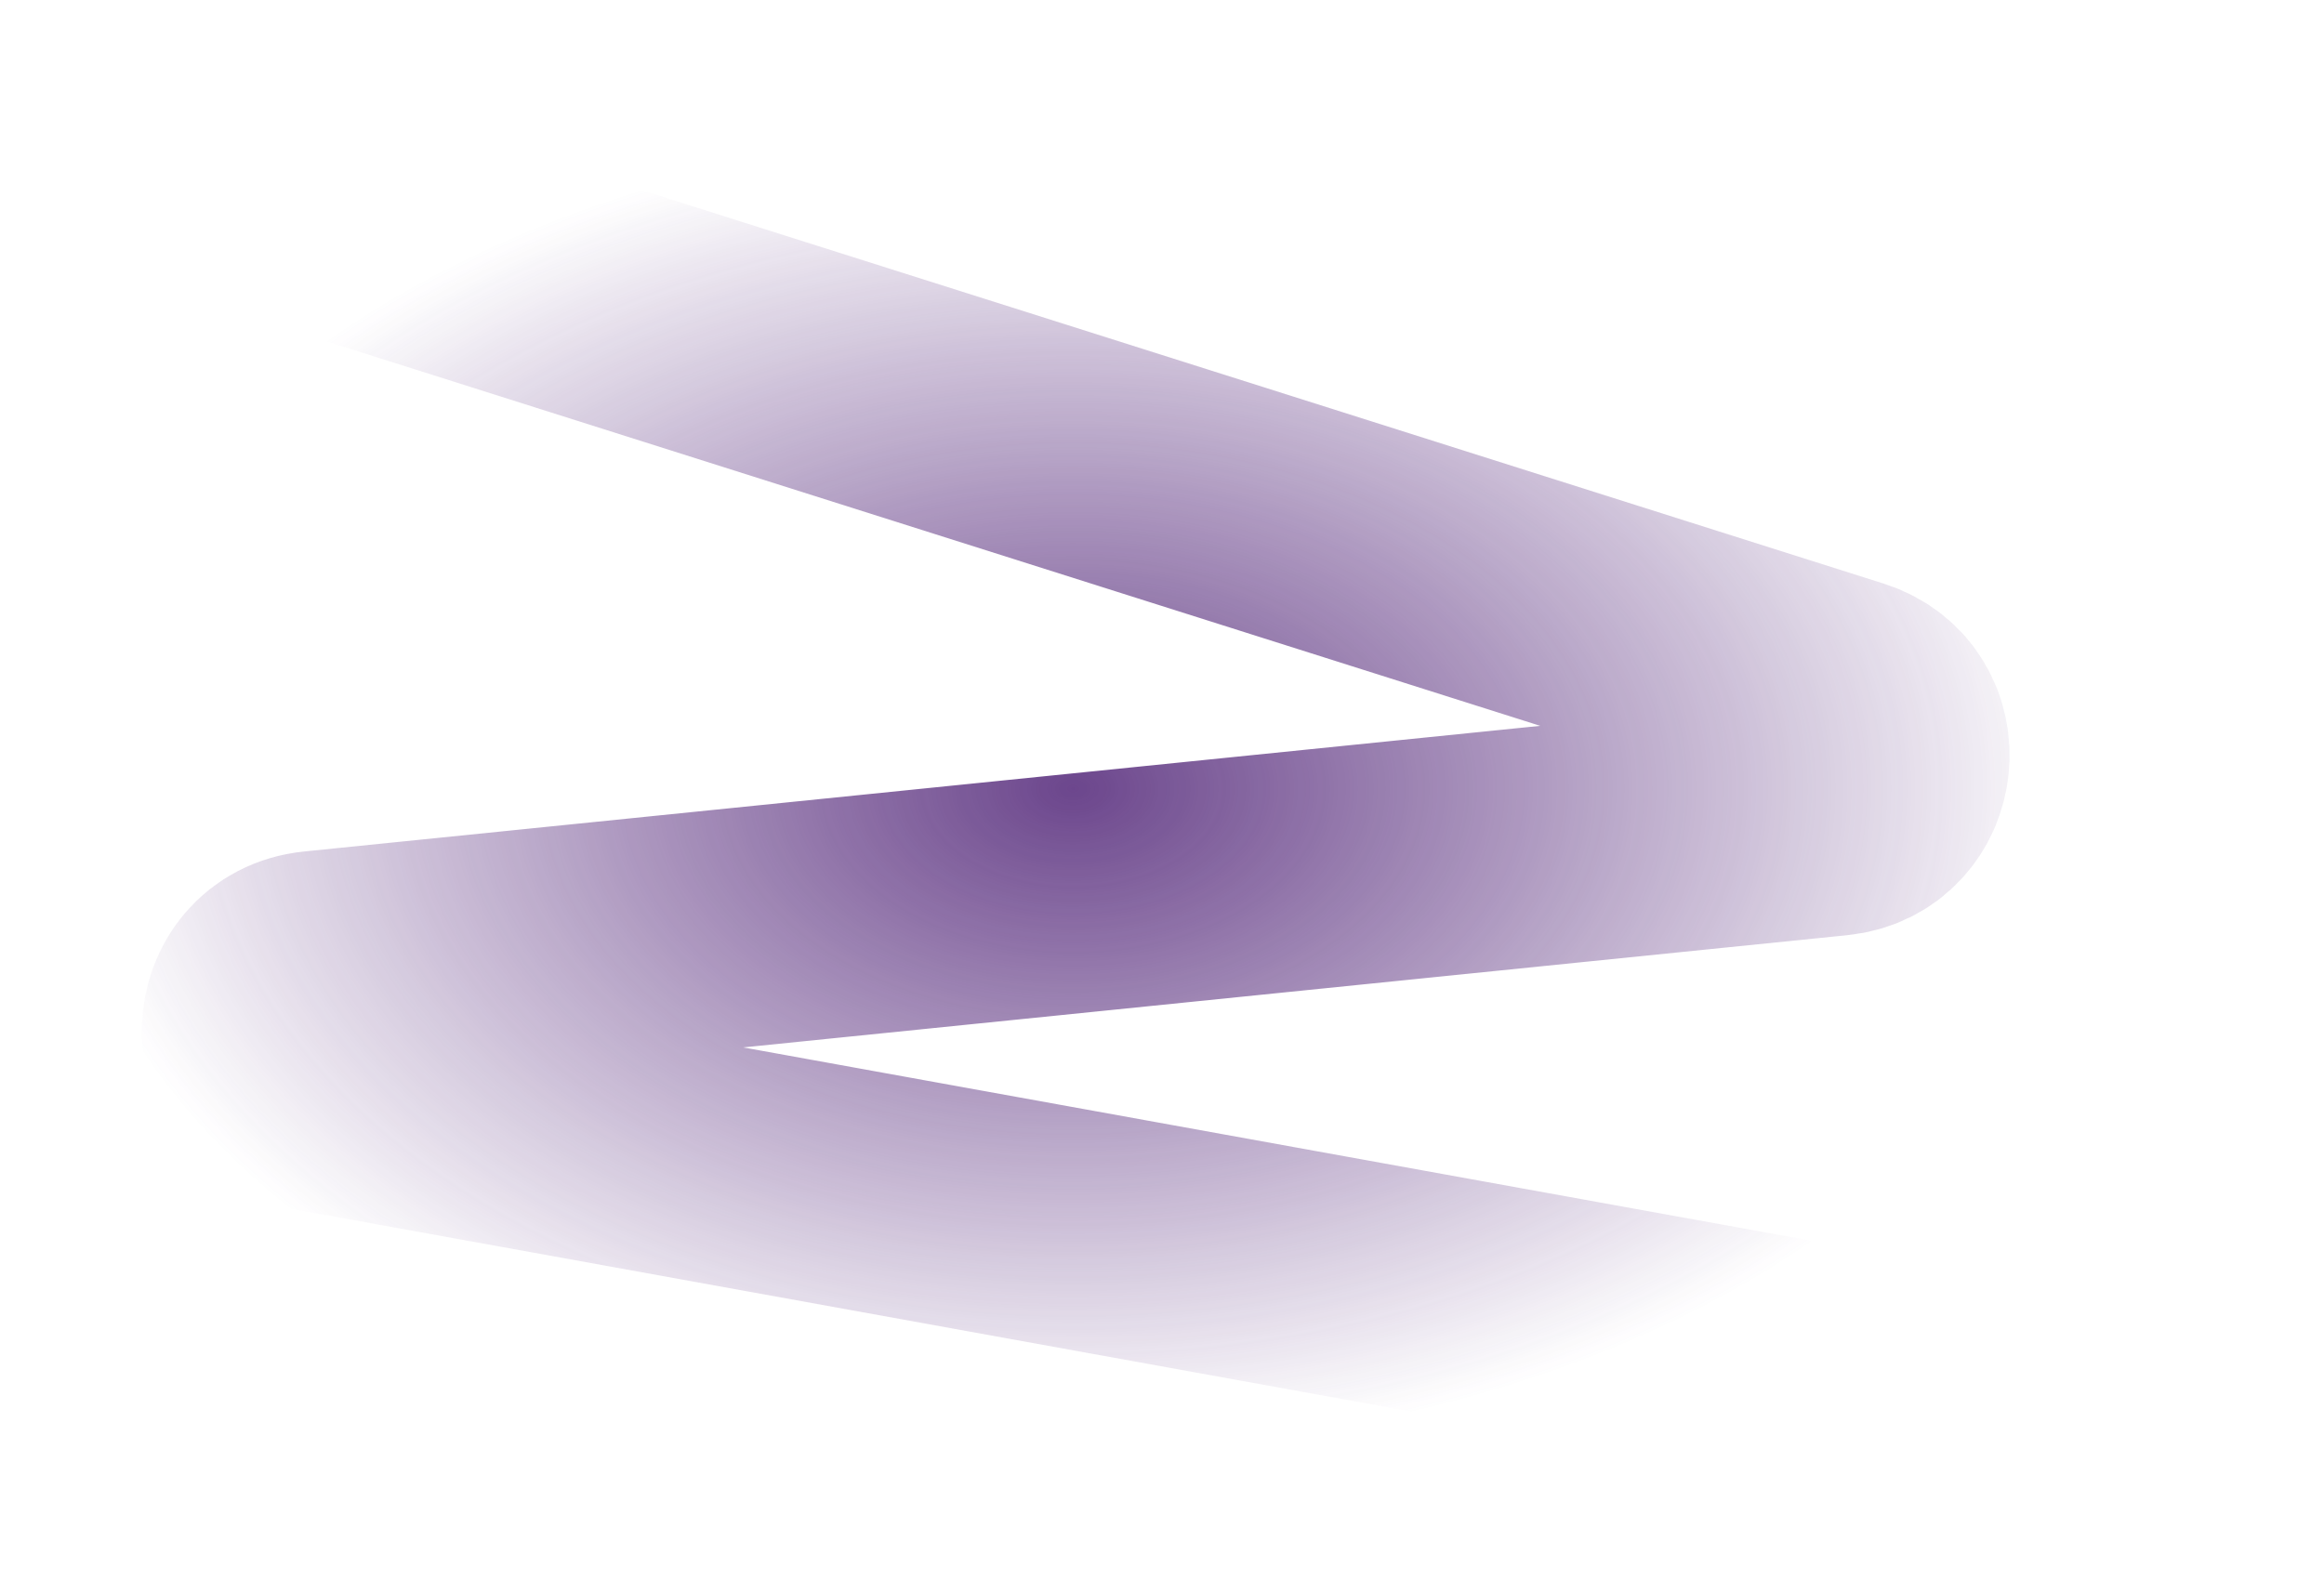
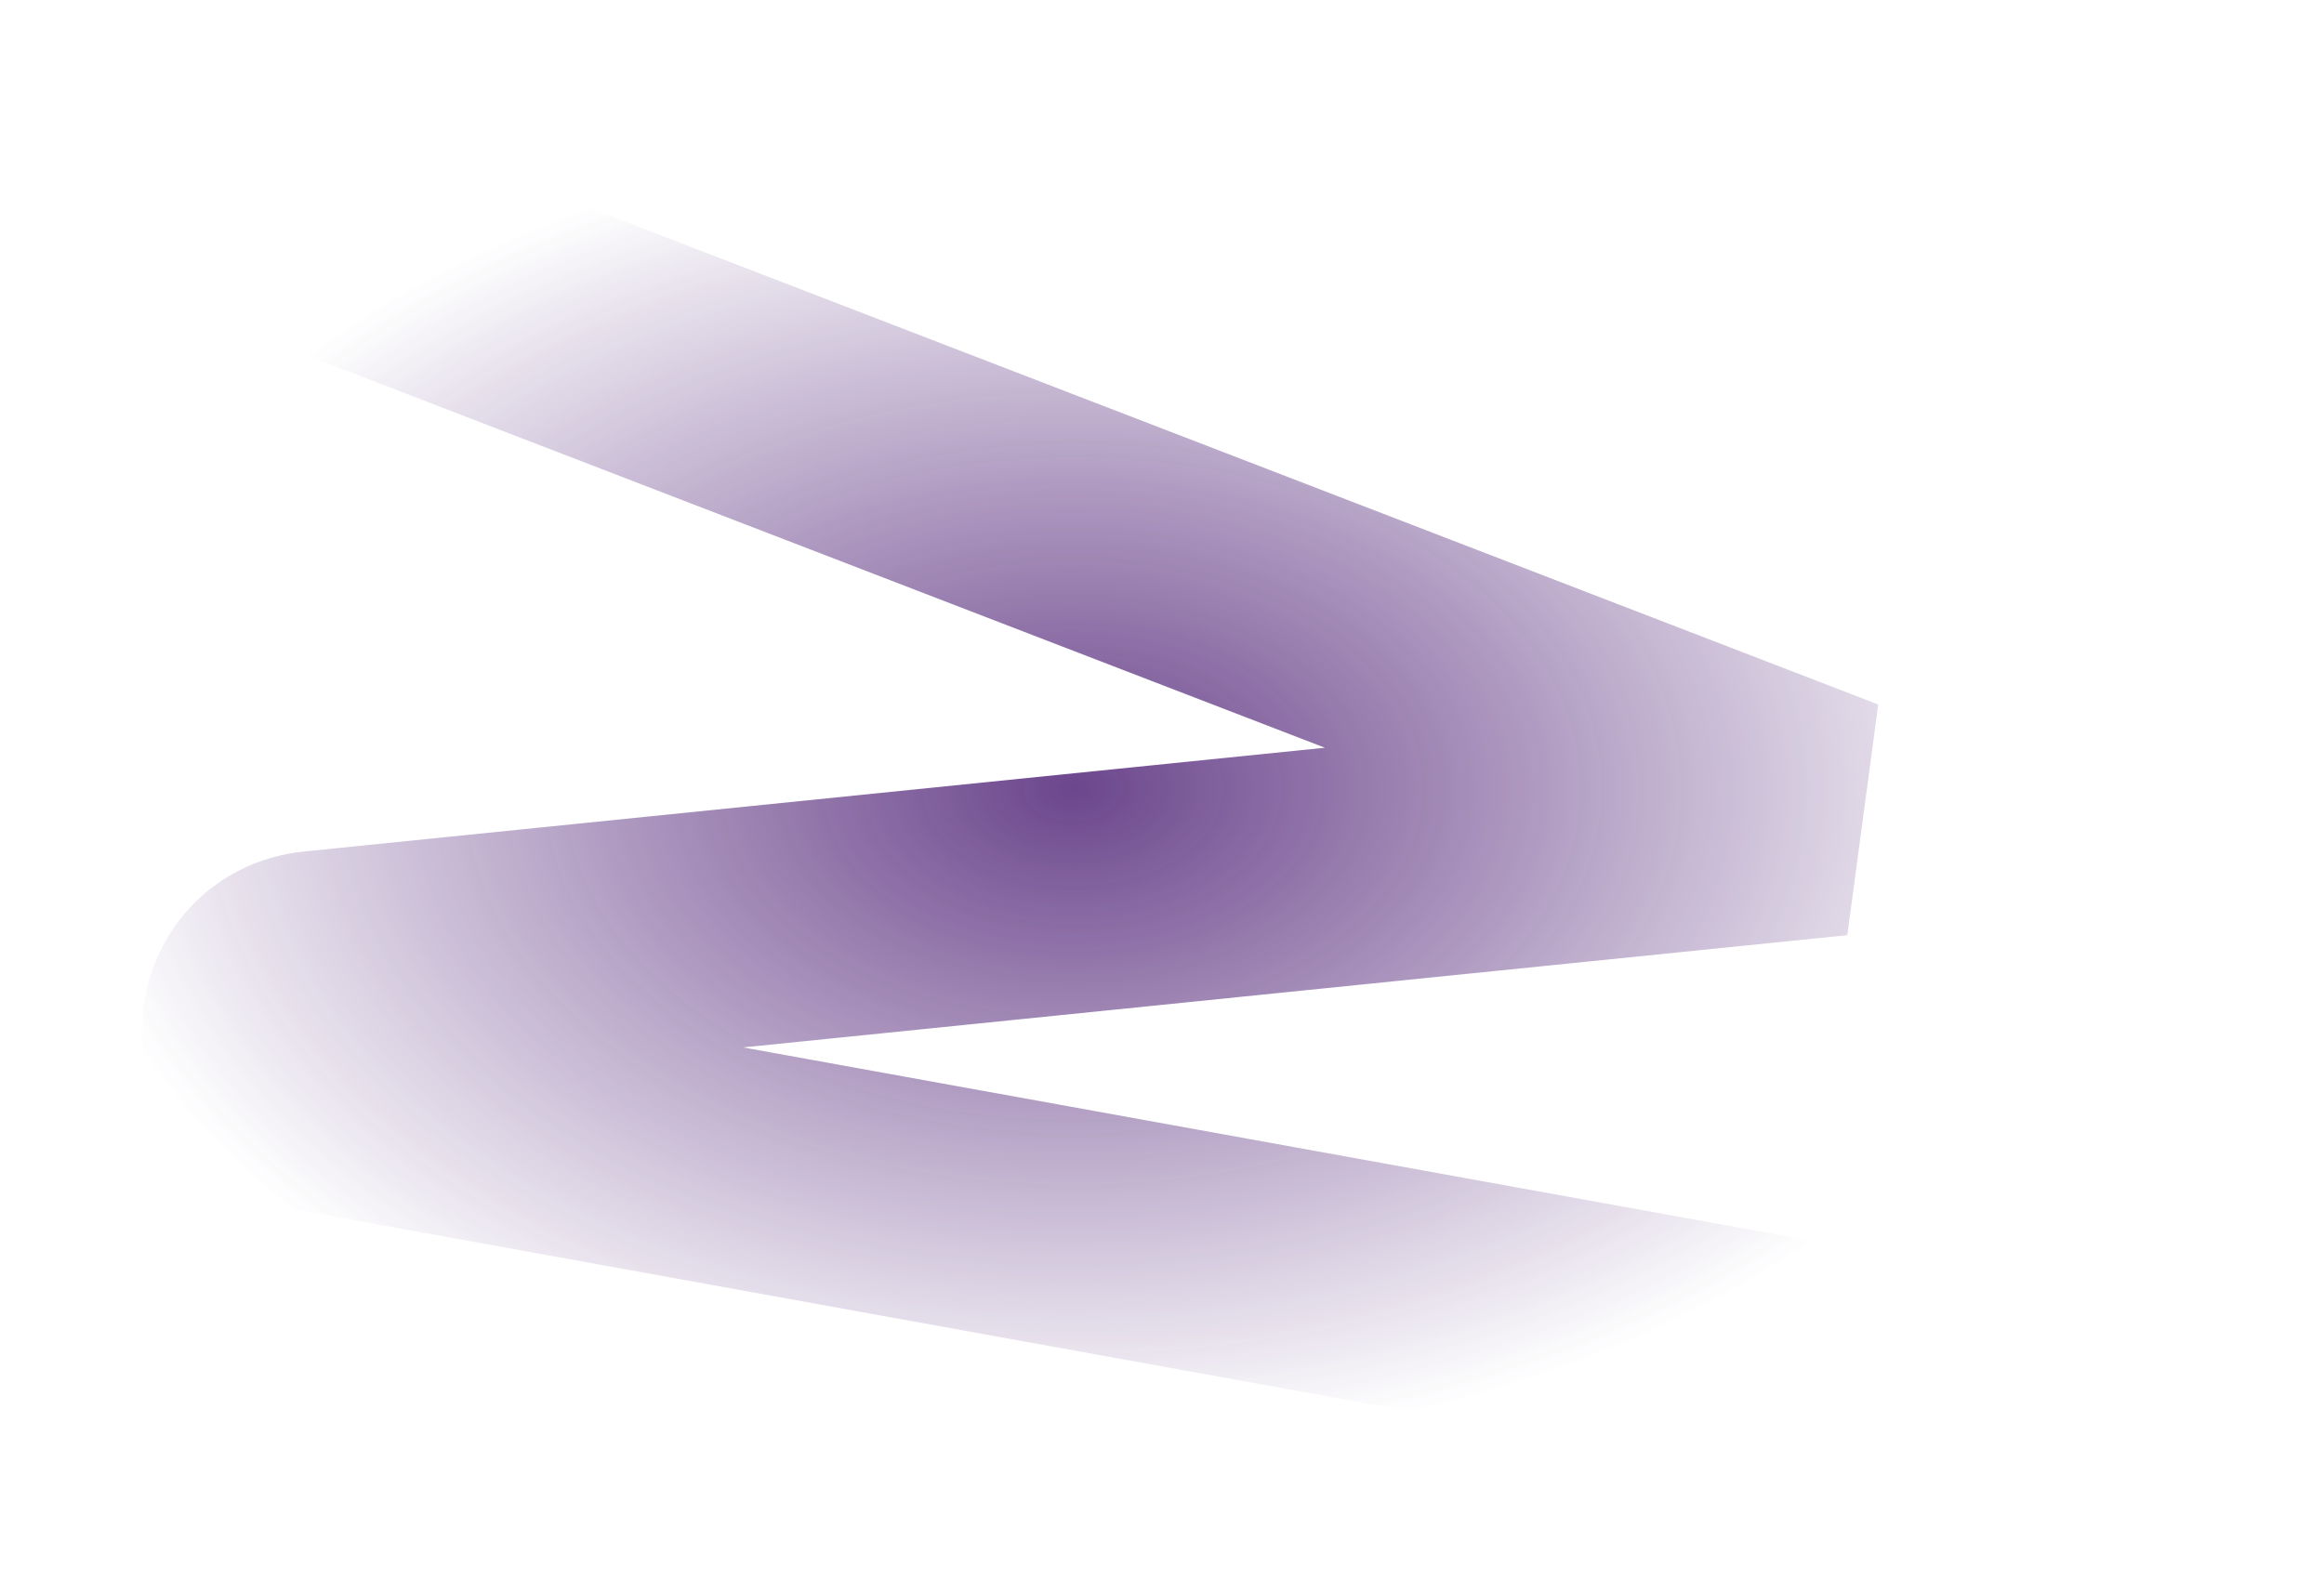
<svg xmlns="http://www.w3.org/2000/svg" width="1485" height="1010" viewBox="0 0 1485 1010" fill="none">
  <g opacity="0.8" filter="url(#filter0_f_30_4091)">
-     <path d="M1463 926L199.064 697.214C154.752 689.193 157.255 624.84 202.056 620.286L1172.66 521.606C1214.64 517.337 1220.7 458.62 1180.47 445.872L32.108 82" stroke="url(#paint0_radial_30_4091)" stroke-width="152.95" />
+     <path d="M1463 926L199.064 697.214C154.752 689.193 157.255 624.84 202.056 620.286L1172.66 521.606L32.108 82" stroke="url(#paint0_radial_30_4091)" stroke-width="152.95" />
  </g>
  <defs>
    <filter id="filter0_f_30_4091" x="0.808" y="0.898" width="1484.01" height="1008.55" filterUnits="userSpaceOnUse" color-interpolation-filters="sRGB">
      <feFlood flood-opacity="0" result="BackgroundImageFix" />
      <feBlend mode="normal" in="SourceGraphic" in2="BackgroundImageFix" result="shape" />
      <feGaussianBlur stdDeviation="4.1" result="effect1_foregroundBlur_30_4091" />
    </filter>
    <radialGradient id="paint0_radial_30_4091" cx="0" cy="0" r="1" gradientUnits="userSpaceOnUse" gradientTransform="translate(686.036 504) rotate(90) scale(422 644.158)">
      <stop stop-color="#471870" />
      <stop offset="1" stop-color="#471870" stop-opacity="0" />
    </radialGradient>
  </defs>
</svg>